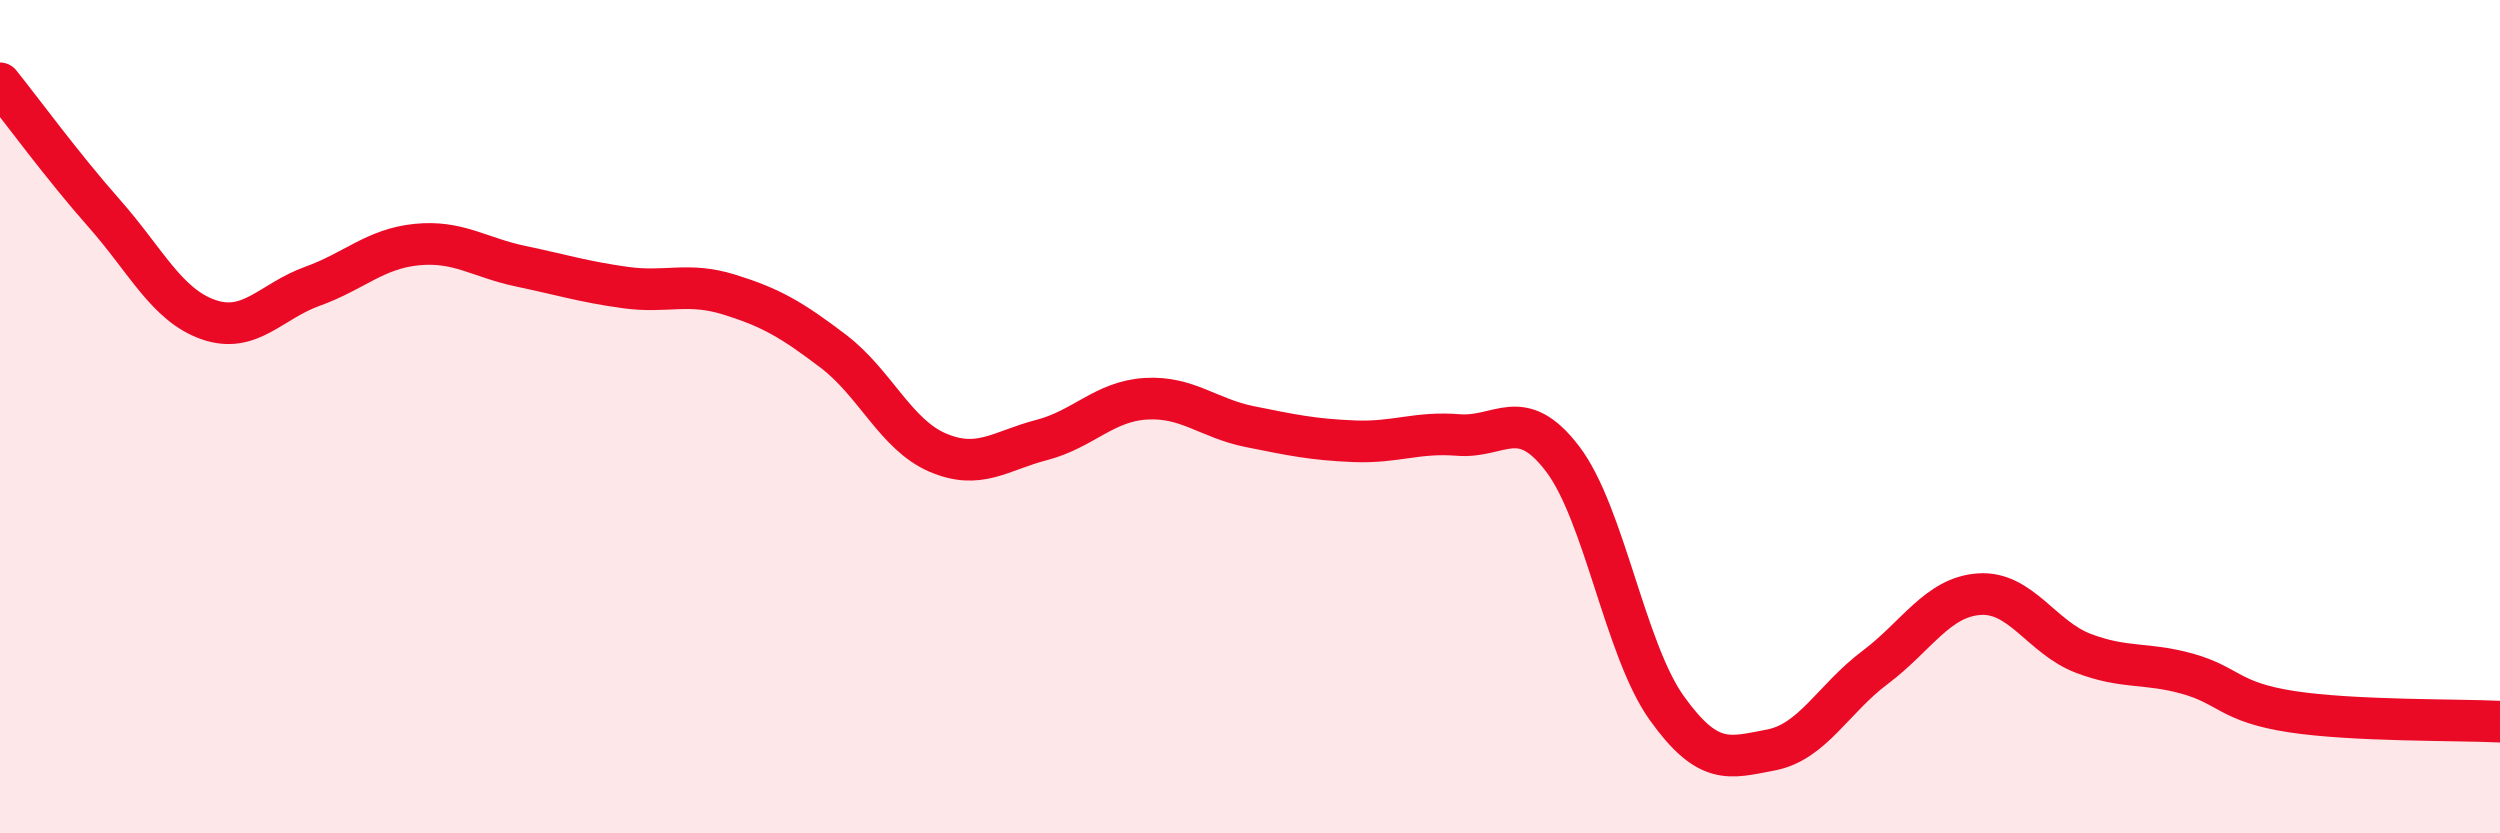
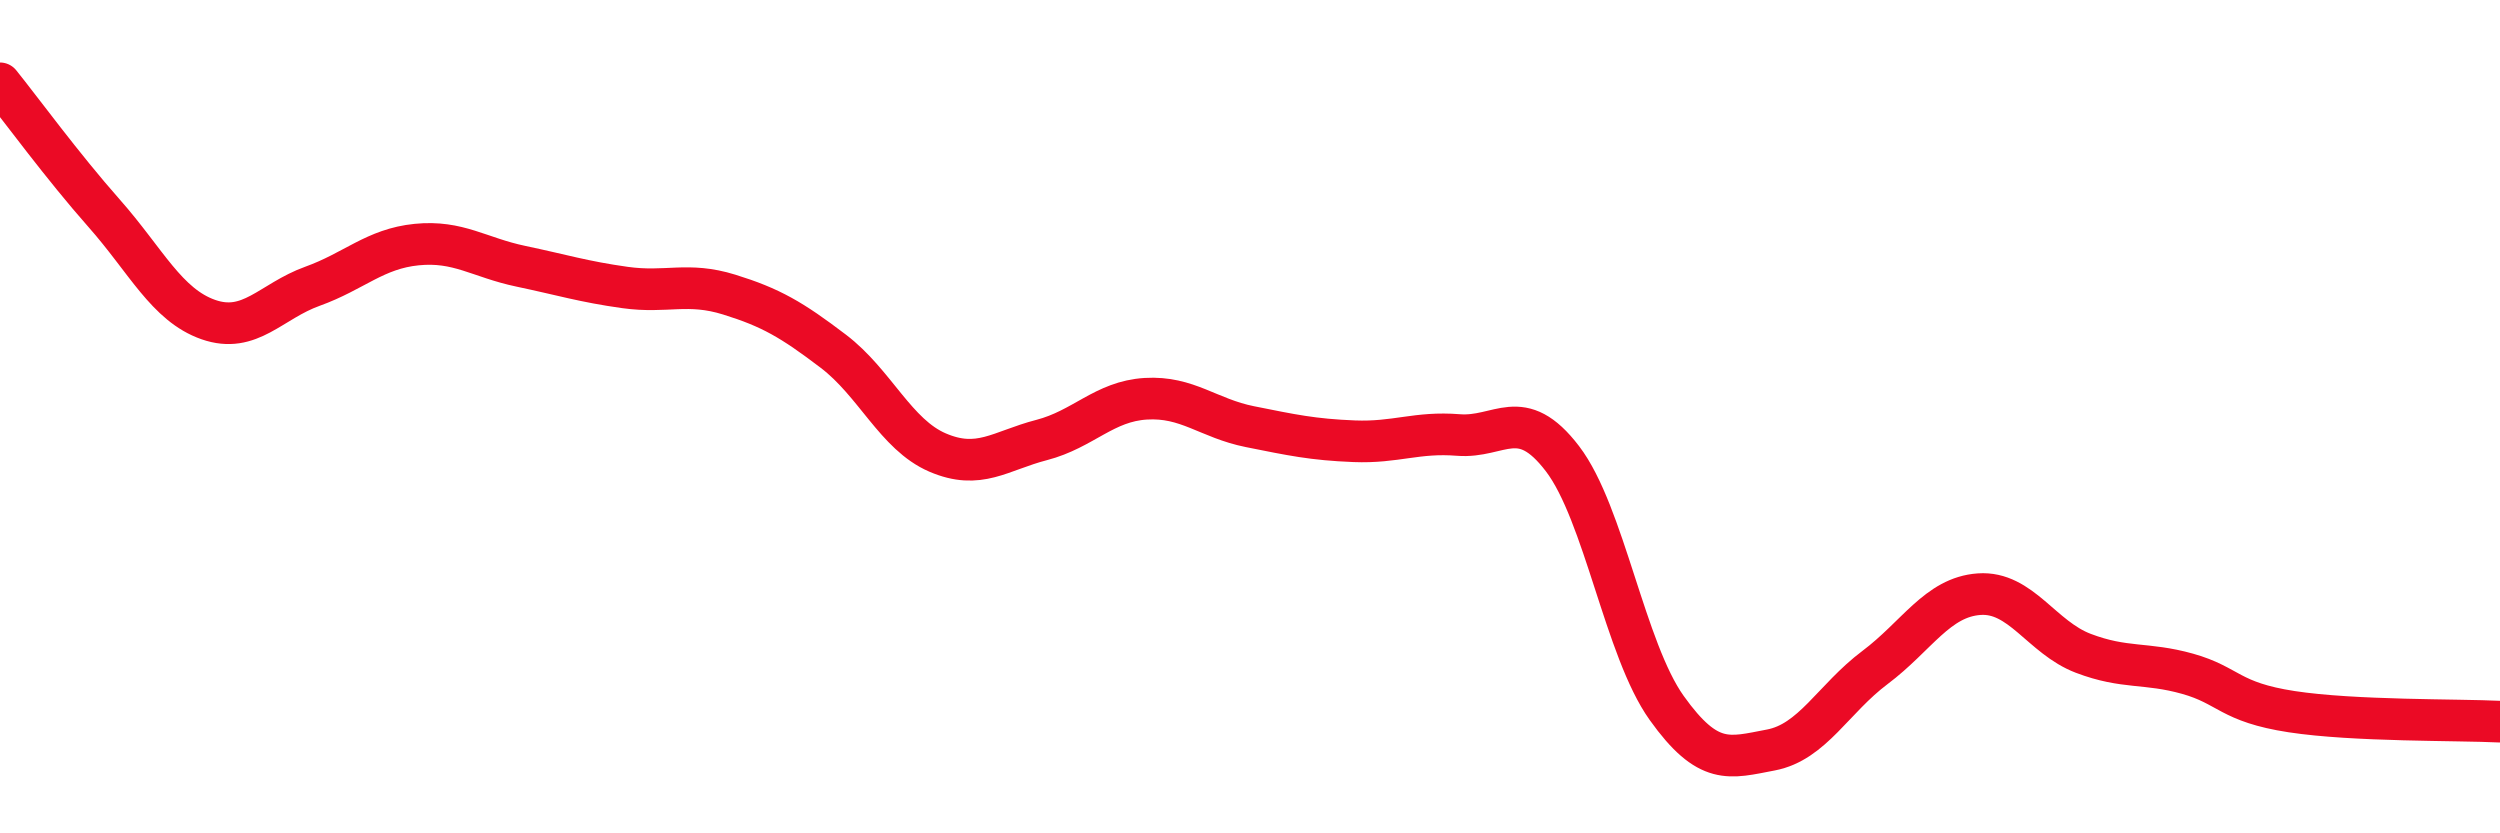
<svg xmlns="http://www.w3.org/2000/svg" width="60" height="20" viewBox="0 0 60 20">
-   <path d="M 0,2 C 0.5,2.62 1.5,3.99 2.5,5.12 C 3.5,6.25 4,7.32 5,7.67 C 6,8.02 6.5,7.23 7.5,6.87 C 8.5,6.51 9,5.97 10,5.87 C 11,5.77 11.5,6.18 12.5,6.39 C 13.5,6.6 14,6.76 15,6.9 C 16,7.04 16.5,6.76 17.5,7.07 C 18.5,7.38 19,7.67 20,8.43 C 21,9.19 21.5,10.43 22.5,10.86 C 23.5,11.29 24,10.82 25,10.56 C 26,10.3 26.5,9.63 27.5,9.57 C 28.5,9.51 29,10.04 30,10.24 C 31,10.44 31.5,10.55 32.5,10.59 C 33.5,10.63 34,10.36 35,10.44 C 36,10.52 36.5,9.7 37.5,11.01 C 38.5,12.32 39,15.59 40,16.99 C 41,18.39 41.5,18.19 42.5,18 C 43.5,17.81 44,16.77 45,16.02 C 46,15.27 46.5,14.33 47.5,14.26 C 48.5,14.19 49,15.3 50,15.68 C 51,16.06 51.5,15.89 52.5,16.17 C 53.5,16.45 53.5,16.85 55,17.08 C 56.5,17.31 59,17.27 60,17.32L60 20L0 20Z" fill="#EB0A25" opacity="0.1" stroke-linecap="round" stroke-linejoin="round" />
  <path d="M 0,2 C 0.5,2.62 1.5,3.99 2.5,5.12 C 3.5,6.25 4,7.32 5,7.67 C 6,8.02 6.5,7.23 7.5,6.87 C 8.5,6.51 9,5.97 10,5.87 C 11,5.77 11.5,6.18 12.5,6.39 C 13.5,6.6 14,6.76 15,6.9 C 16,7.04 16.5,6.76 17.5,7.07 C 18.5,7.38 19,7.67 20,8.43 C 21,9.19 21.5,10.43 22.5,10.86 C 23.5,11.29 24,10.82 25,10.56 C 26,10.3 26.5,9.63 27.5,9.57 C 28.5,9.51 29,10.04 30,10.24 C 31,10.44 31.5,10.55 32.5,10.59 C 33.5,10.63 34,10.36 35,10.44 C 36,10.52 36.5,9.7 37.5,11.01 C 38.5,12.32 39,15.59 40,16.99 C 41,18.39 41.5,18.19 42.5,18 C 43.5,17.81 44,16.77 45,16.02 C 46,15.27 46.5,14.33 47.5,14.26 C 48.5,14.19 49,15.3 50,15.68 C 51,16.06 51.5,15.89 52.5,16.17 C 53.5,16.45 53.5,16.85 55,17.08 C 56.5,17.31 59,17.27 60,17.32" stroke="#EB0A25" stroke-width="1" fill="none" stroke-linecap="round" stroke-linejoin="round" />
</svg>